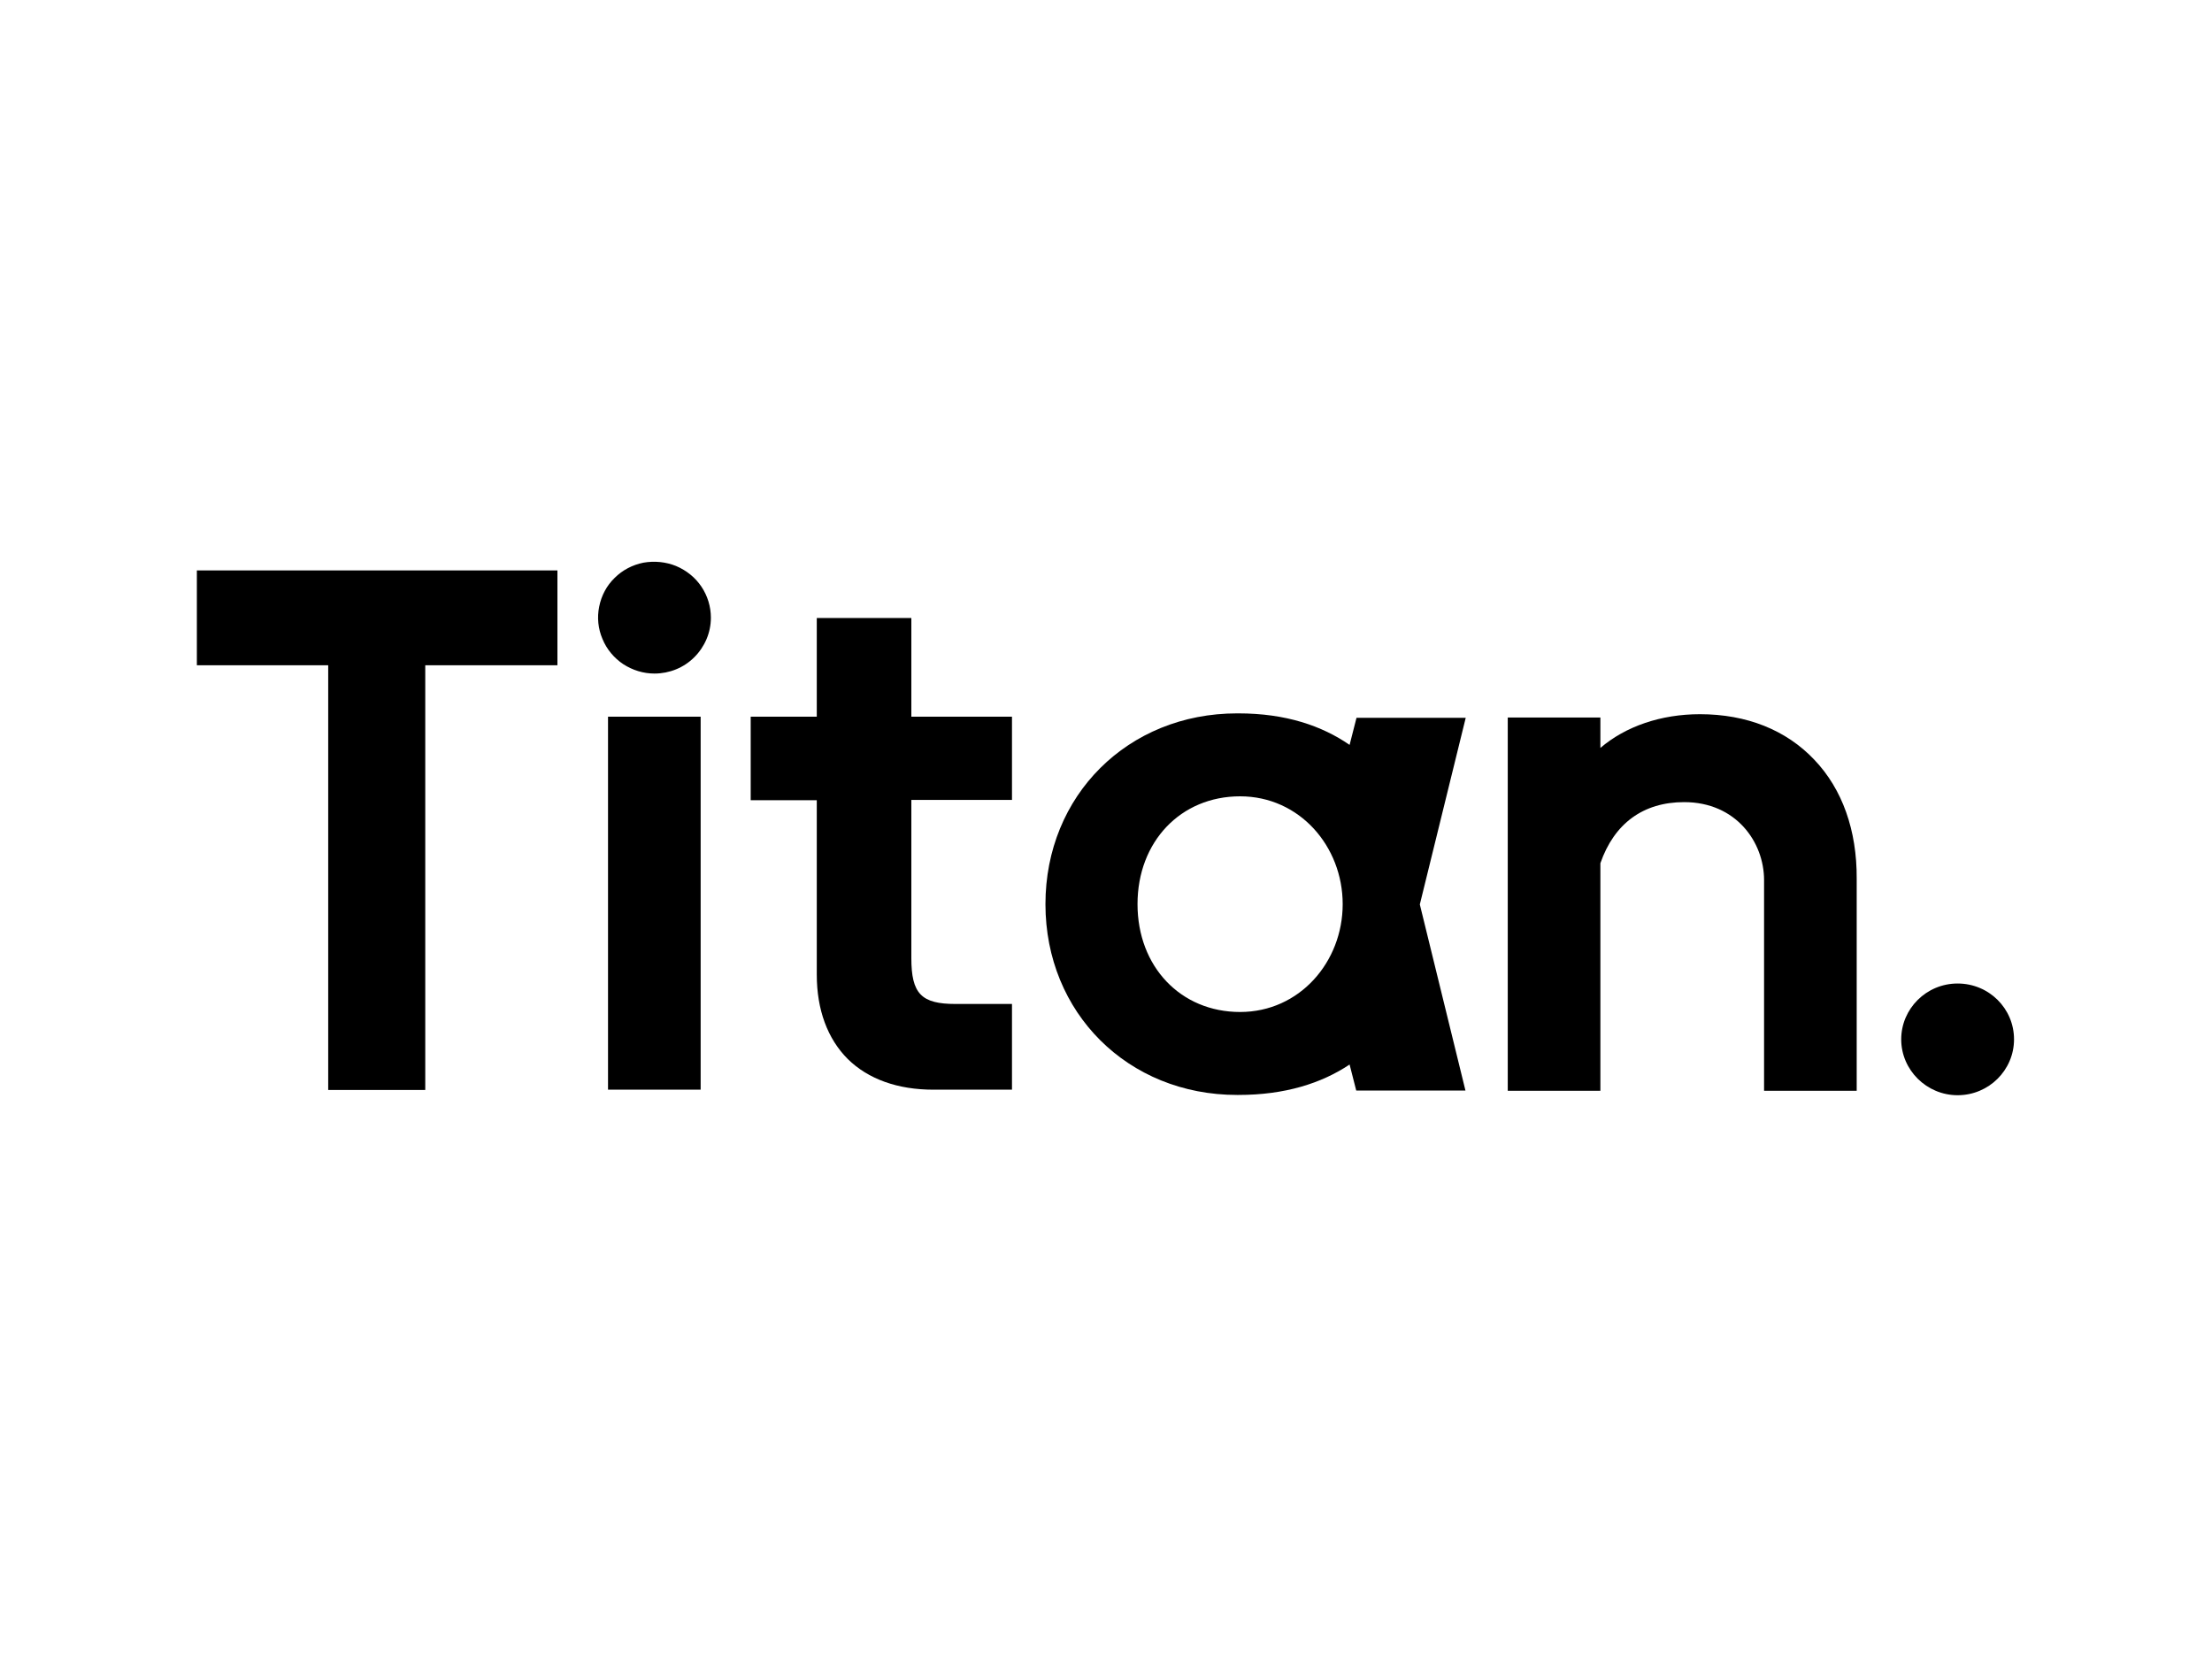
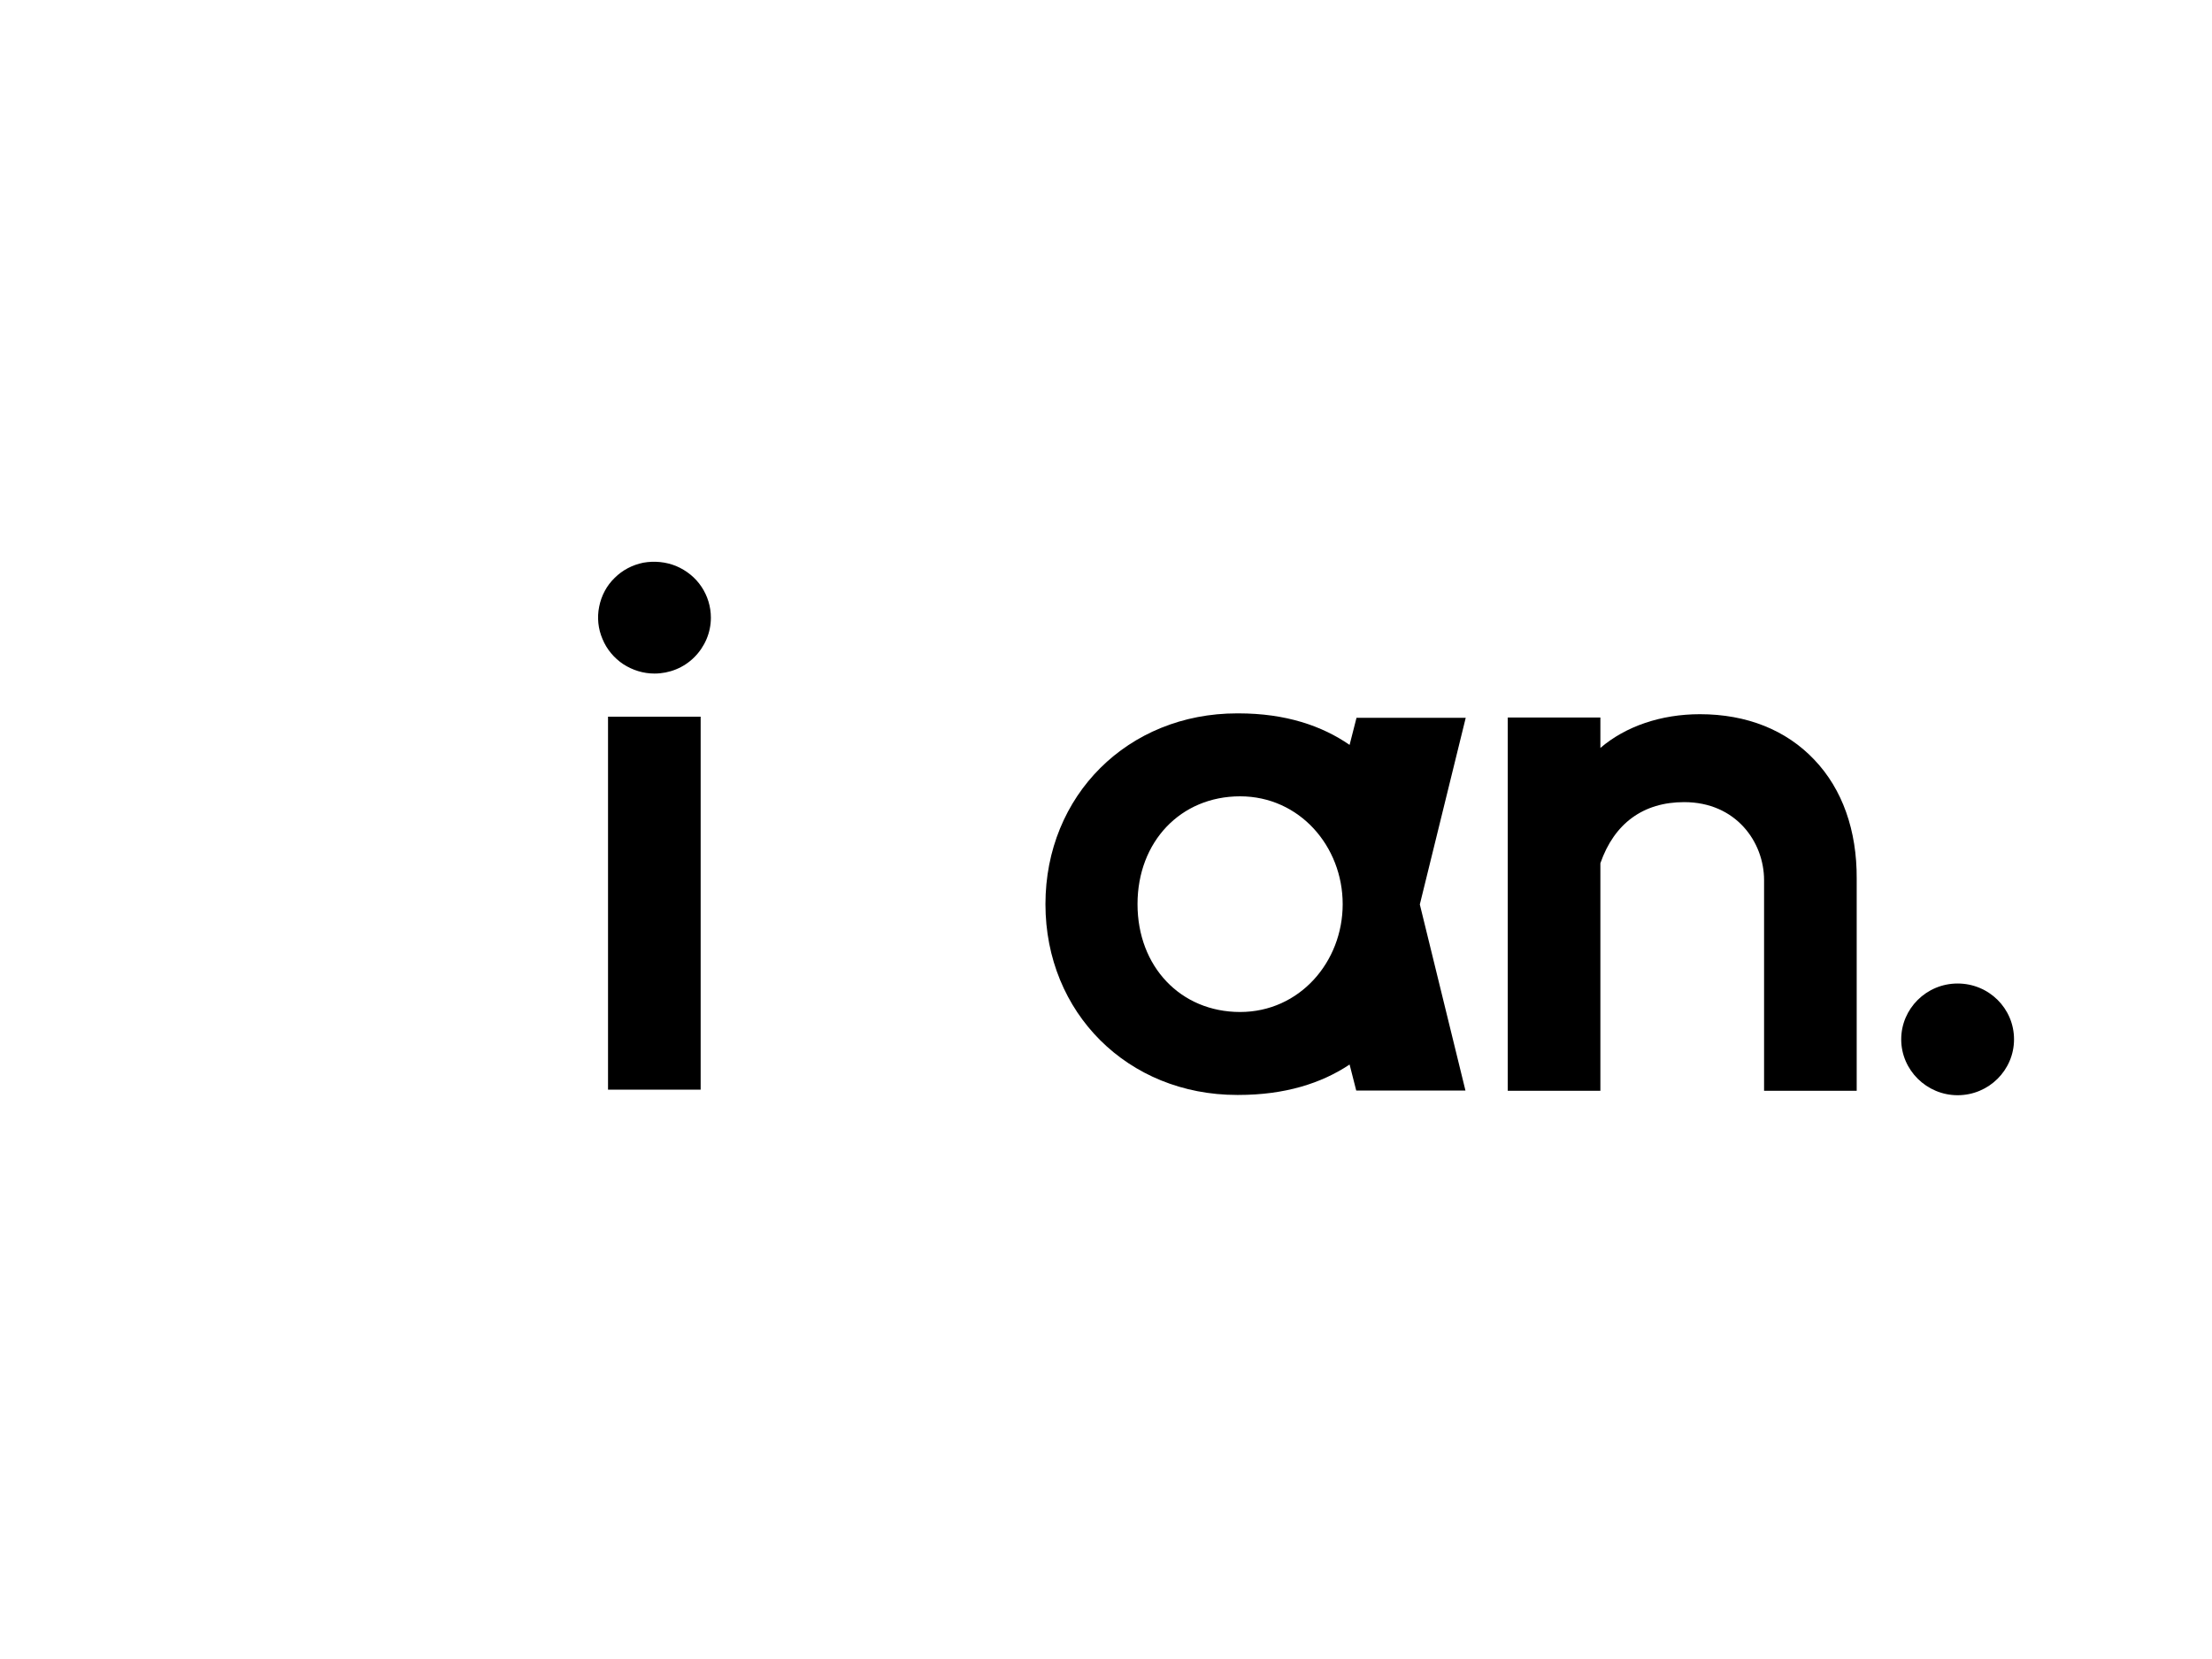
<svg xmlns="http://www.w3.org/2000/svg" version="1.0" id="katman_1" x="0px" y="0px" viewBox="0 0 800 600" style="enable-background:new 0 0 800 600;" xml:space="preserve">
-   <path d="M71.2,240.6h47.5v153.6h35.1V240.6h47.8v-34.3H71.2V240.6z" />
  <path d="M219.9,259.2h33.5v134.9h-33.5V259.2z M257.1,223.4c0-4-1.2-7.9-3.4-11.2c-2.2-3.3-5.4-5.9-9.2-7.5  c-3.7-1.5-7.8-1.9-11.8-1.2c-4,0.8-7.6,2.7-10.4,5.5c-2.9,2.8-4.8,6.4-5.6,10.4c-0.8,3.9-0.4,8,1.2,11.7c1.5,3.7,4.2,6.9,7.5,9.1  c3.4,2.2,7.3,3.4,11.3,3.4c5.4,0,10.6-2.1,14.4-5.9C254.9,233.9,257.1,228.8,257.1,223.4L257.1,223.4z" />
-   <path d="M366,289.4v-30.2h-36.4v-35.7h-34.2v35.7h-23.9v30.2h23.9v63.1c0,12.7,3.9,23.2,11.2,30.5c7.4,7.3,18.1,11.1,31,11.1H366  v-31h-20.4c-12.4,0-16-3.7-16-16.6v-57.2H366z" />
  <path d="M448.5,366c-21.5,0-37.1-16.4-37.1-39c0-22.6,15.6-39,37.1-39c21.5,0,37.1,18.1,37.1,39S470,366,448.5,366z M513.5,327.1  l16.6-67.5h-39.5l-2.5,9.8c-10-6.9-23.1-11.4-40.2-11.4h-0.5c-39.5,0-69.3,29.7-69.3,69c0,39.3,29.8,69,69.3,69h0.5  c16.8,0,30-4.2,40.2-11l2.4,9.4h39.5L513.5,327.1z" />
  <path d="M656.2,274.8c-10.2-10.8-24.5-16.5-41.4-16.5c-14.1,0-26.9,4.4-36,12.2v-11h-33.5v135h33.5v-82.3  c5-14.4,15.5-22.1,30.3-22.1c18.8,0,28.9,14.5,28.9,28.2v76.2h33.5v-76.7C671.6,300.3,666.3,285.4,656.2,274.8z" />
  <path d="M708,396.1c11.3,0,20.4-9.1,20.4-20.2c0-11.2-9.1-20.2-20.4-20.2s-20.4,9.1-20.4,20.2C687.6,387,696.8,396.1,708,396.1z" />
</svg>